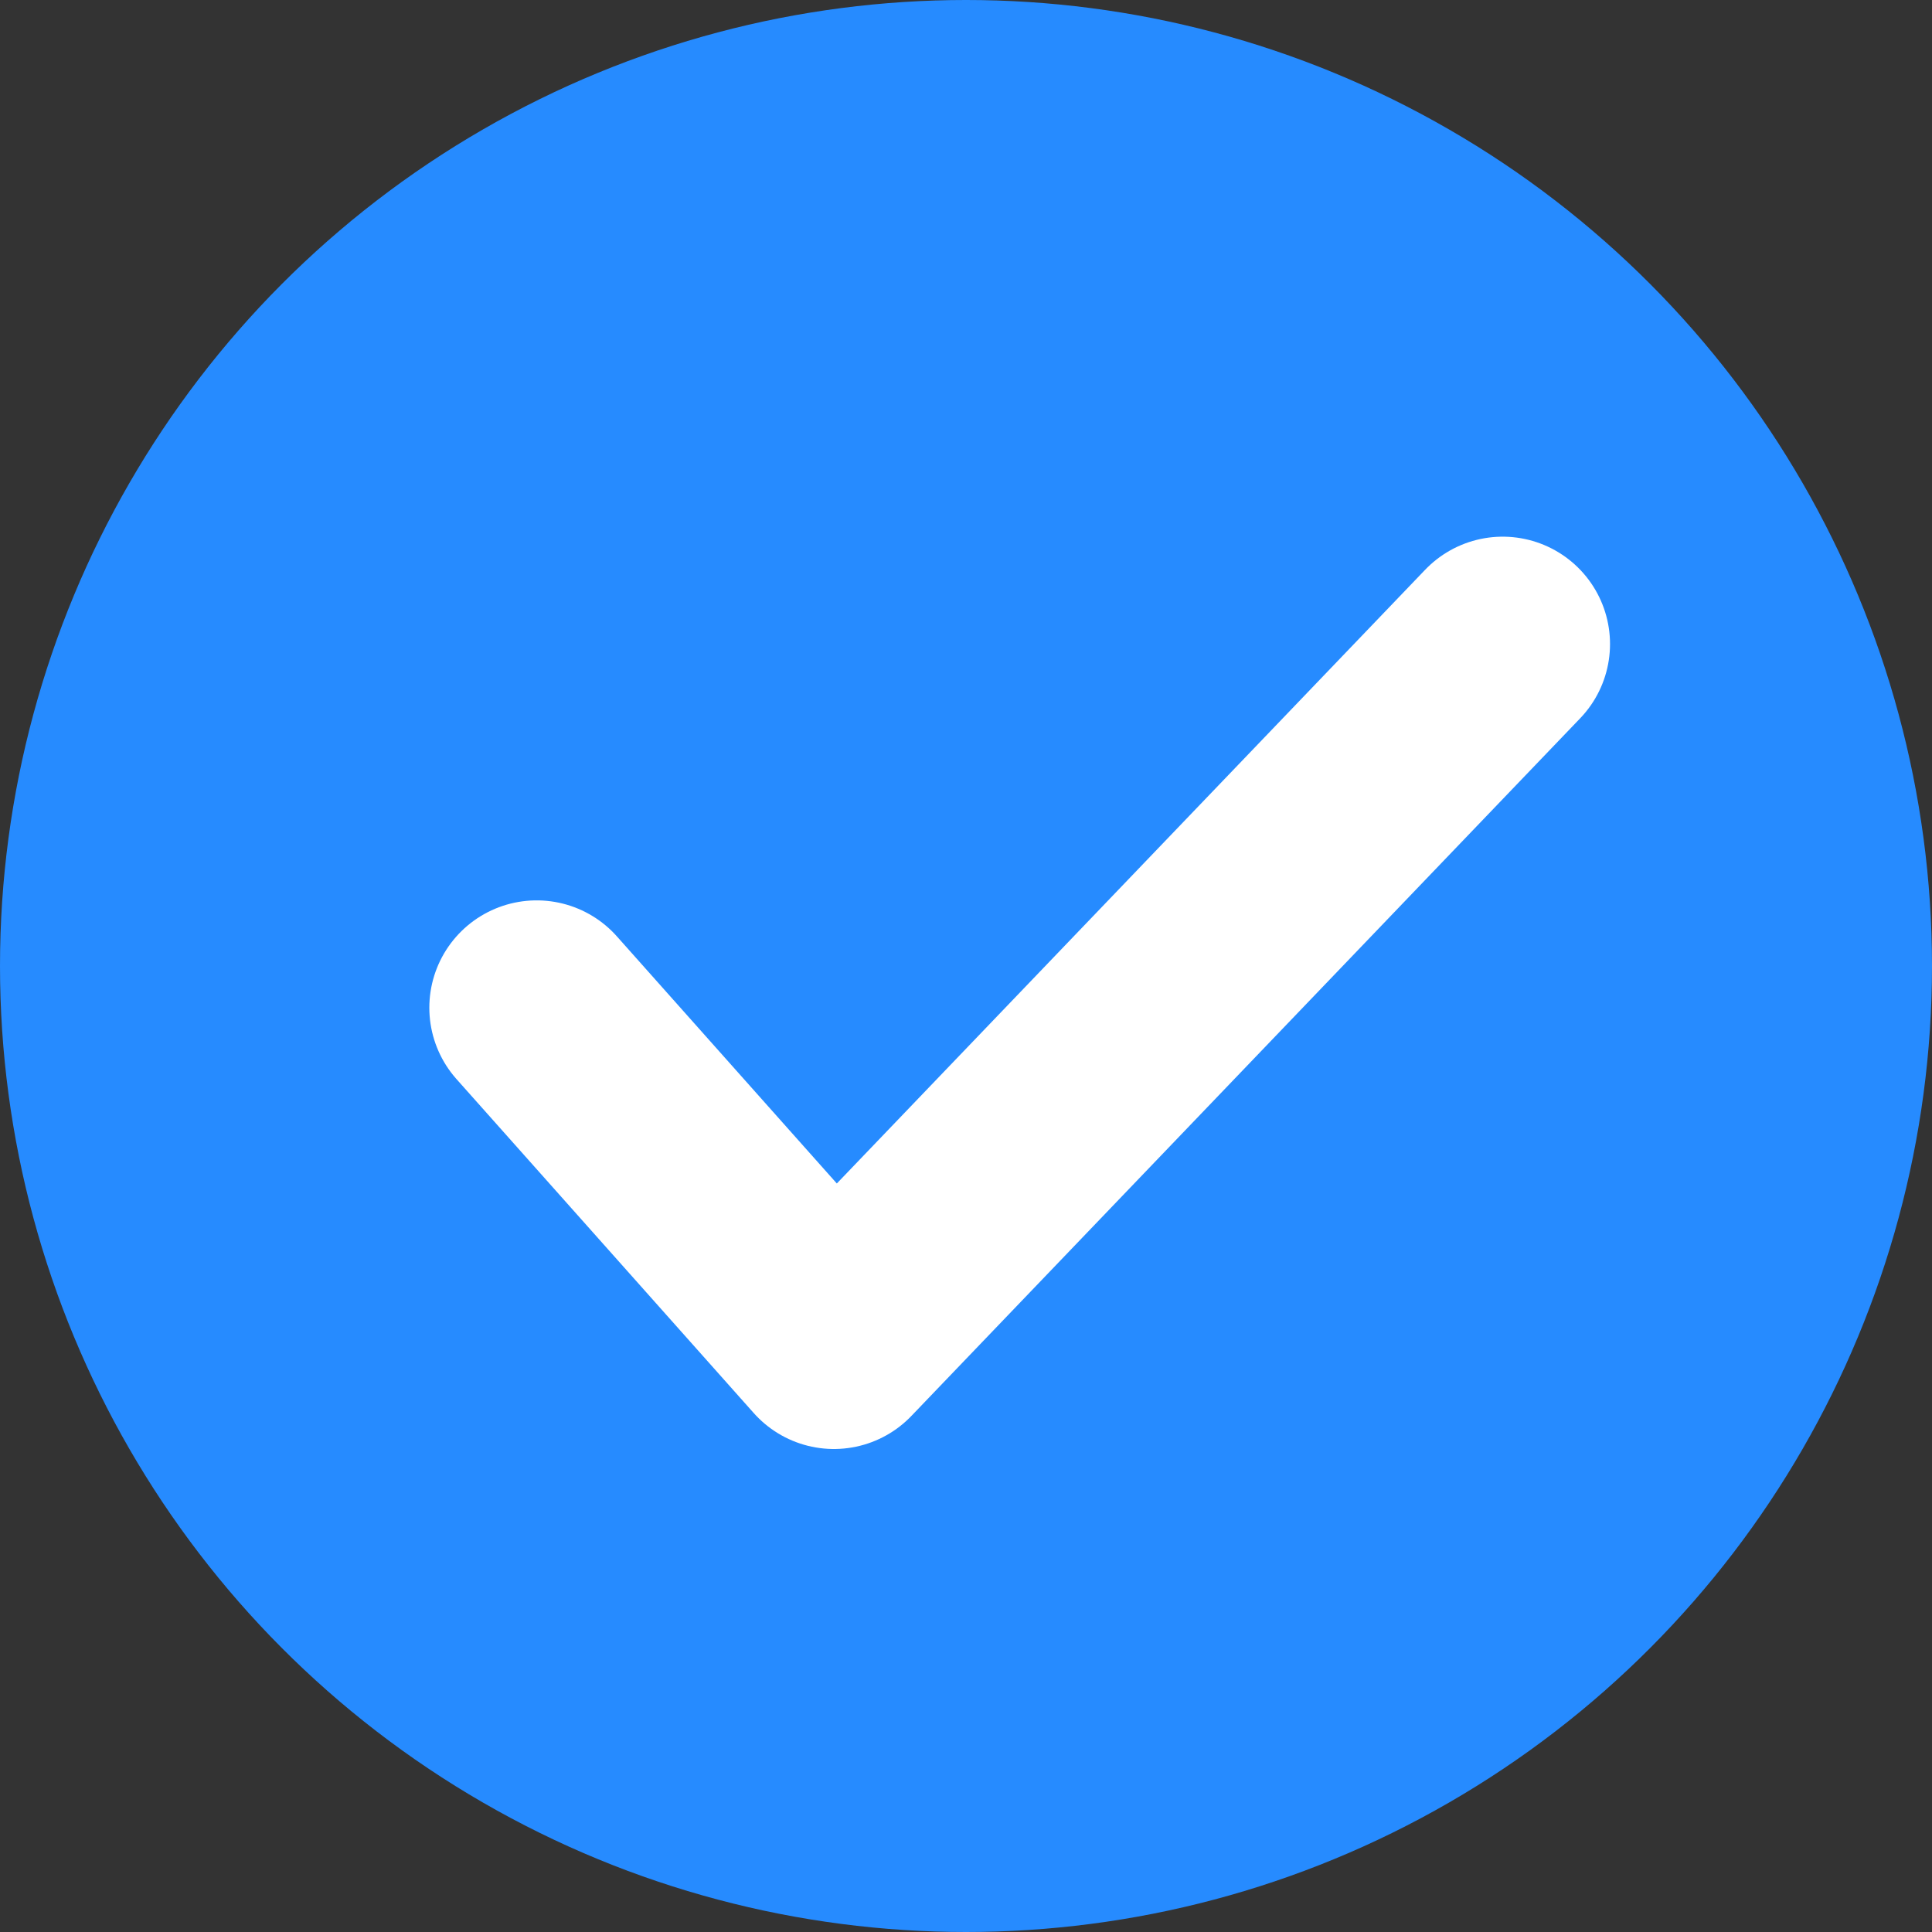
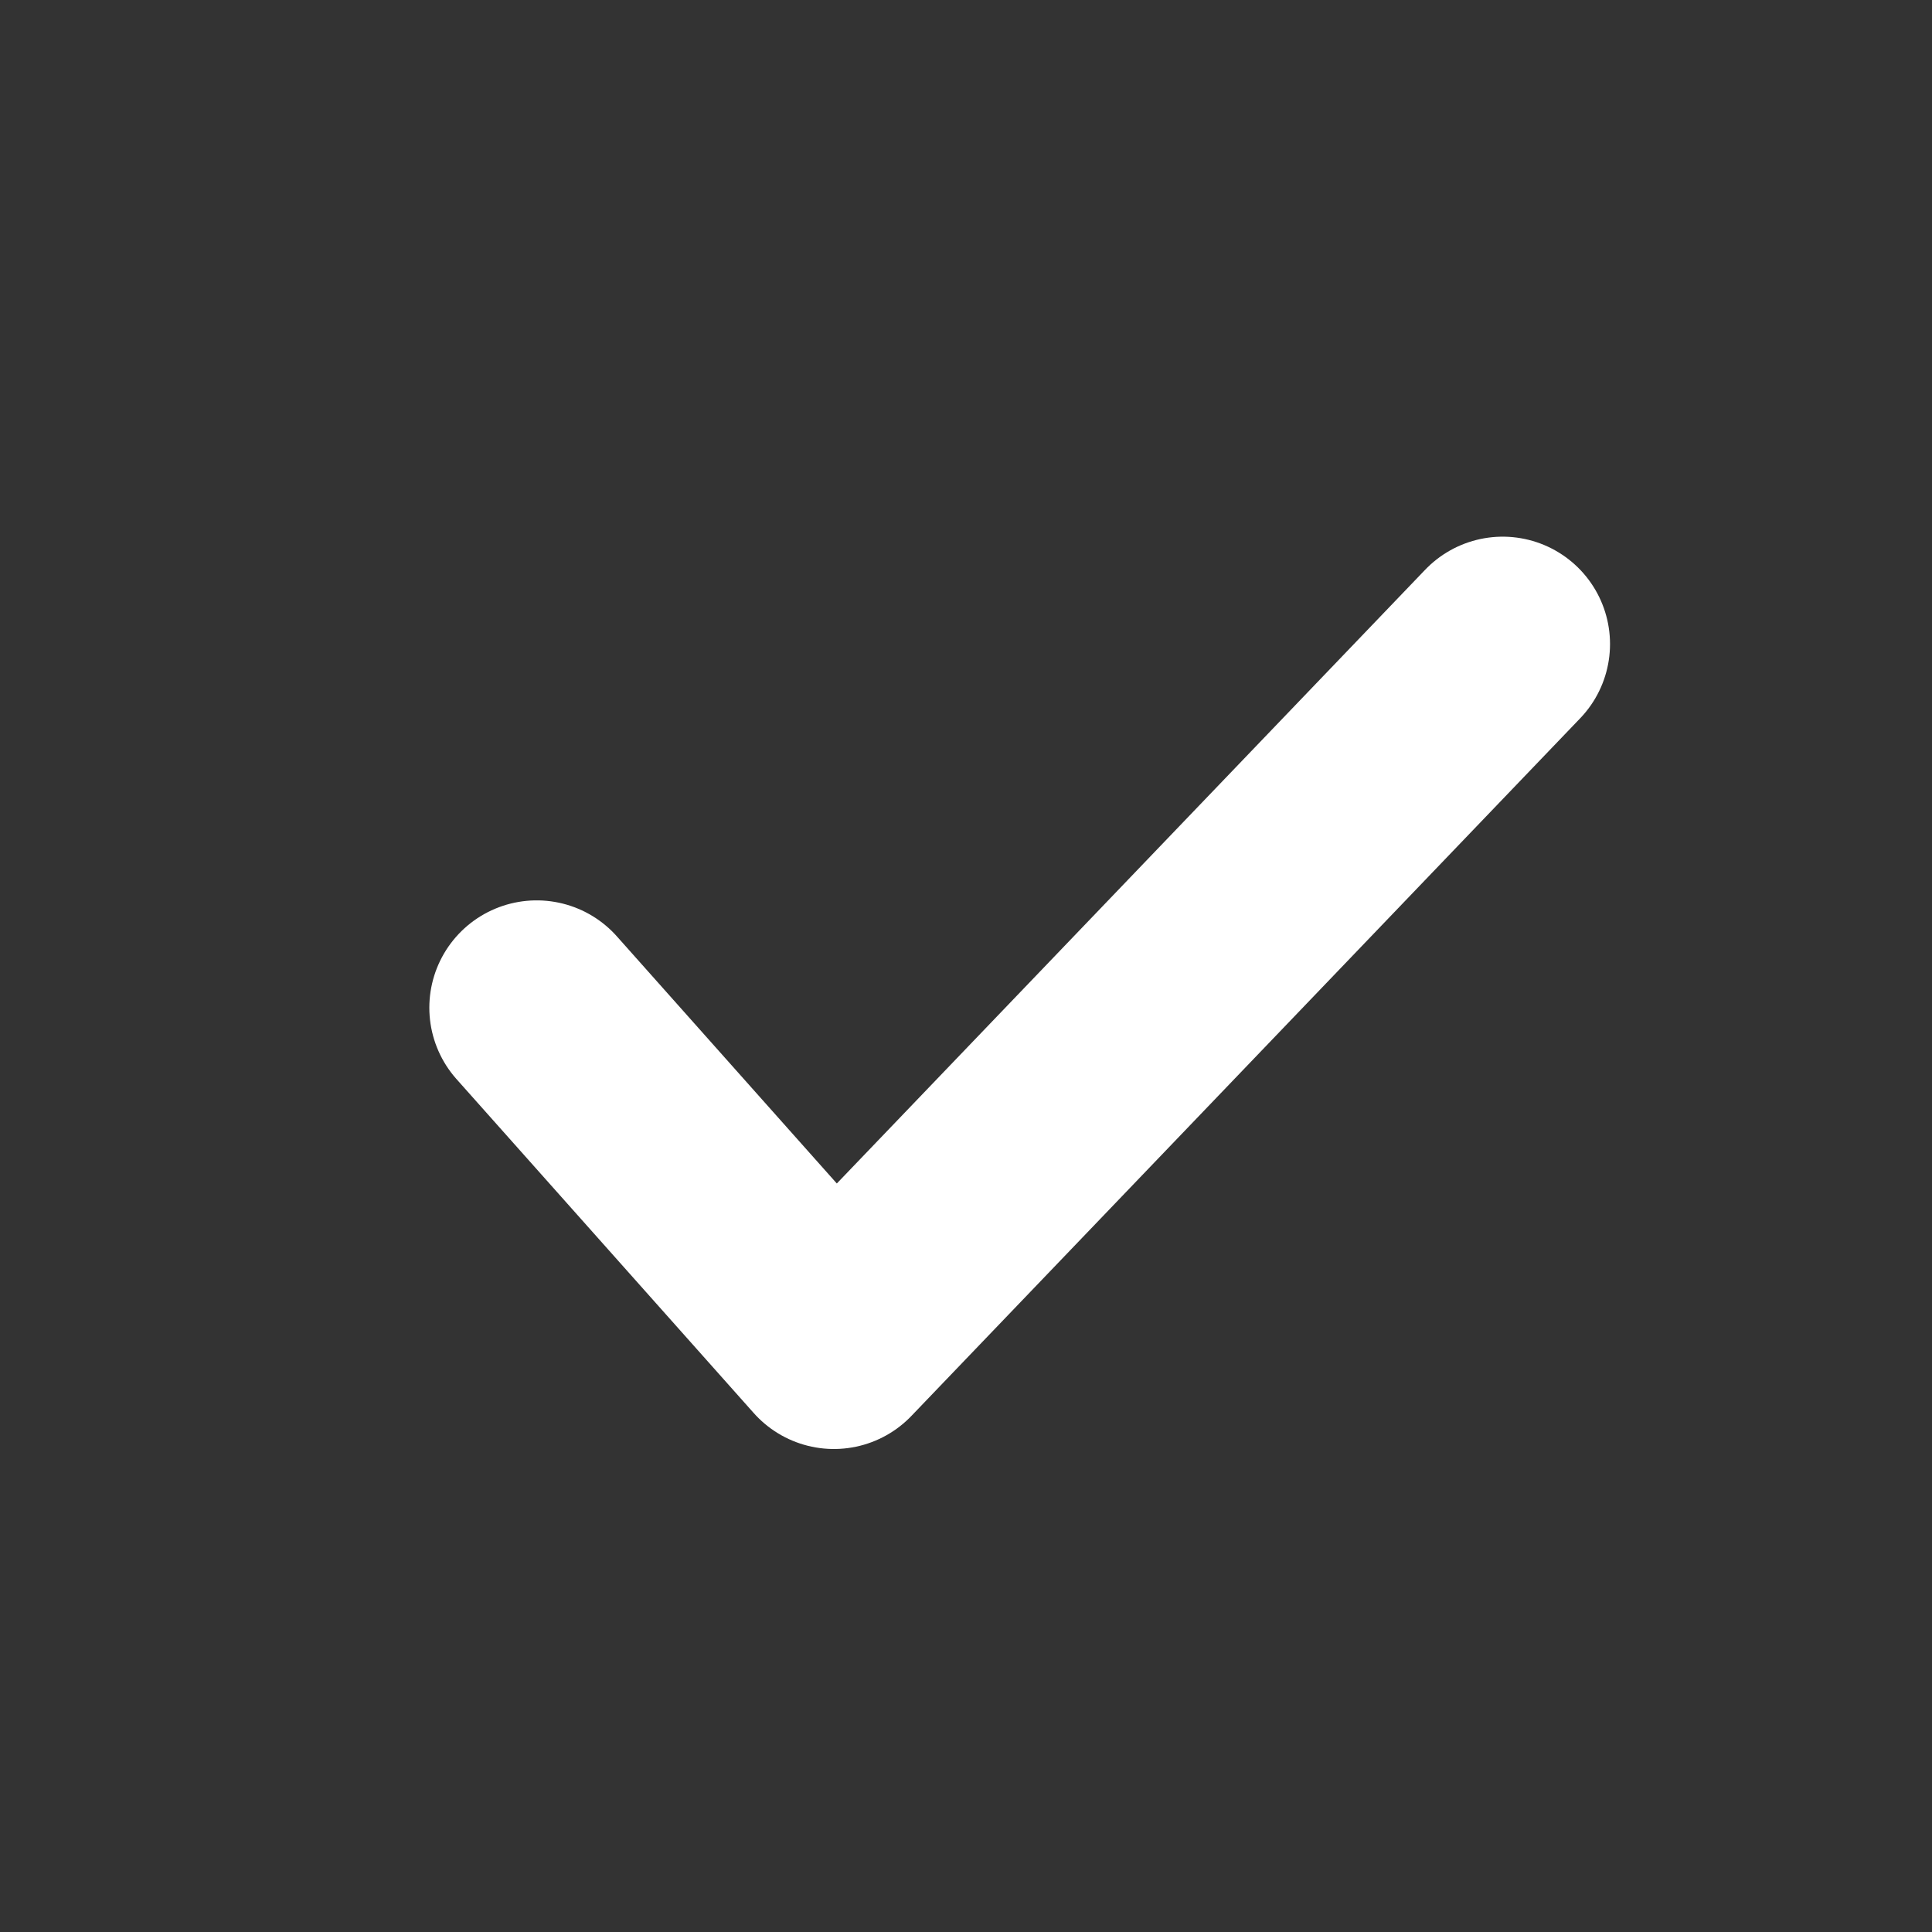
<svg xmlns="http://www.w3.org/2000/svg" width="32" height="32" viewBox="0 0 32 32" fill="none">
  <rect x="0" y="0" width="32" height="32" fill="#333333" stroke="none" />
-   <circle cx="16" cy="16" r="16" fill="#268BFF" />
  <path d="M8.889 16.691L13.812 22.222L24.889 10.667" stroke="white" stroke-width="3.556" stroke-linecap="round" stroke-linejoin="round" />
</svg>